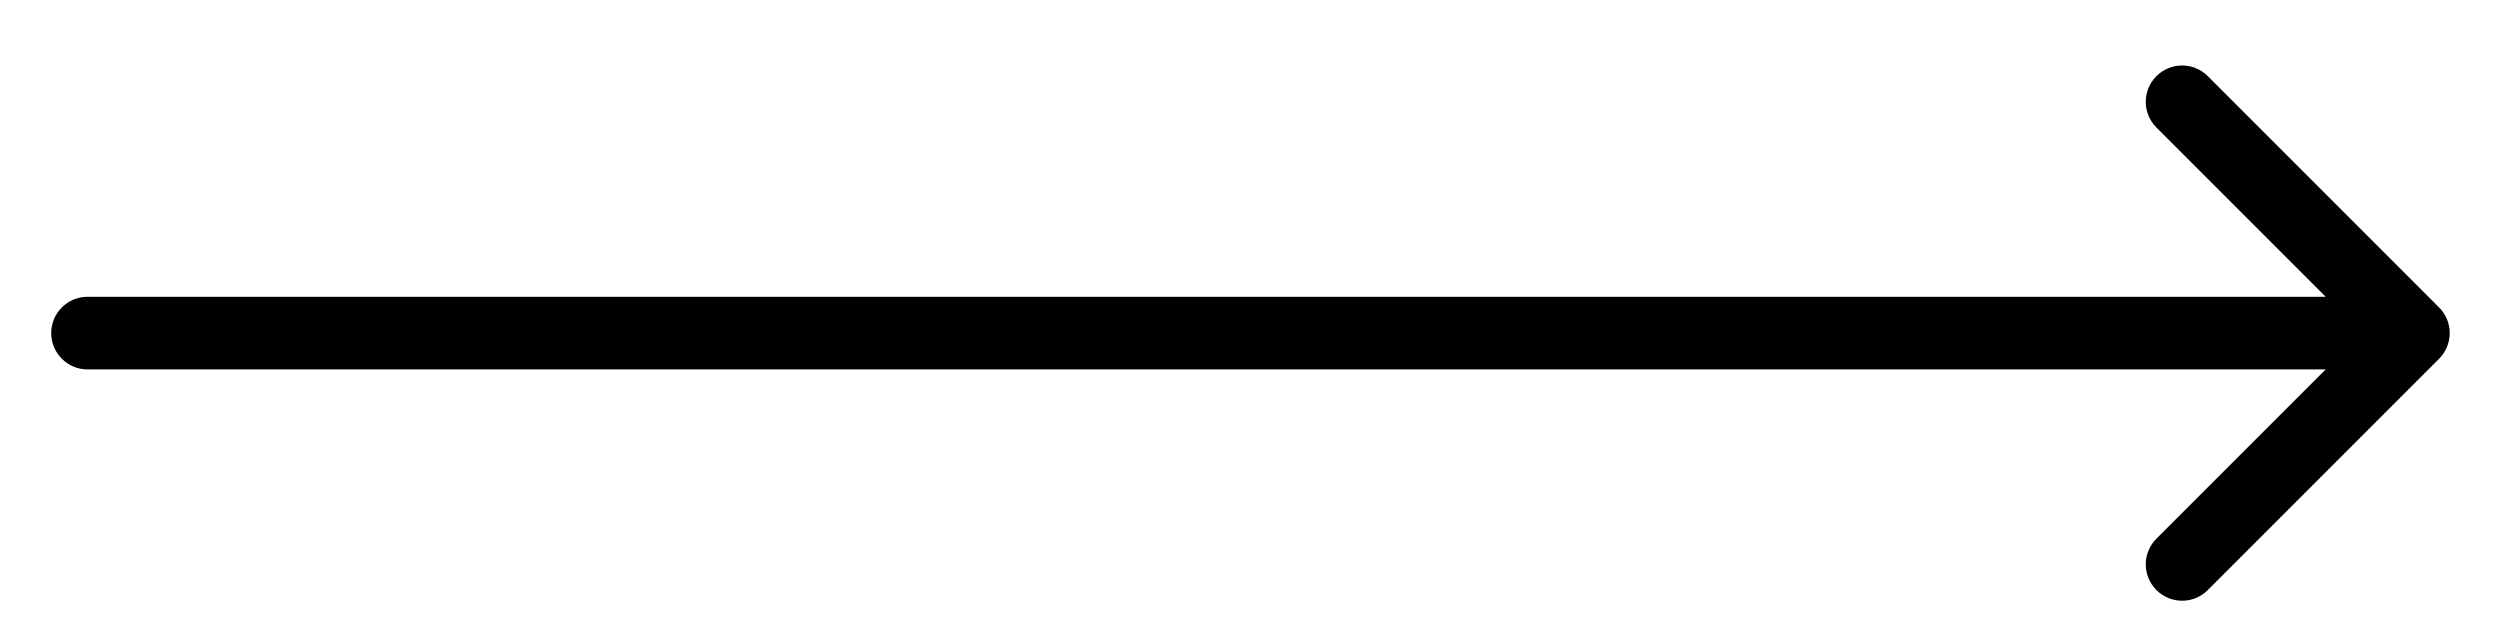
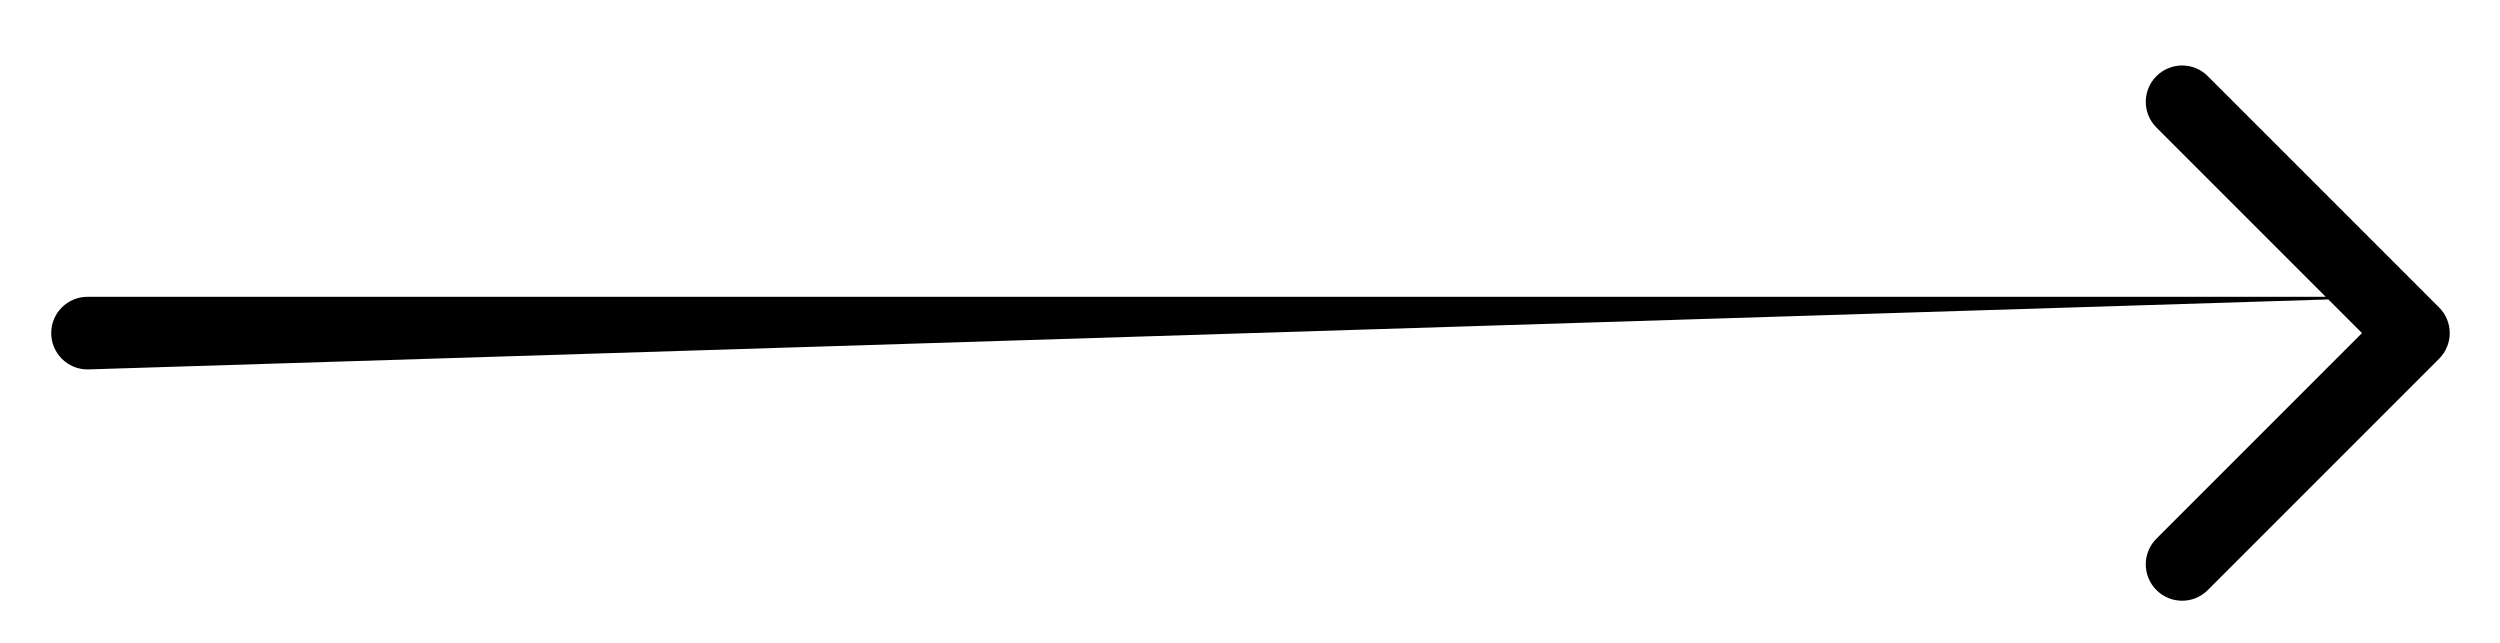
<svg xmlns="http://www.w3.org/2000/svg" width="35" height="9" viewBox="0 0 35 9" fill="none">
-   <path d="M1.226 4.155C0.945 4.155 0.717 4.382 0.717 4.663C0.717 4.944 0.945 5.172 1.226 5.172L1.226 4.155ZM34.147 5.023C34.346 4.824 34.346 4.502 34.147 4.304L30.909 1.066C30.711 0.867 30.389 0.867 30.19 1.066C29.991 1.264 29.991 1.587 30.19 1.785L33.068 4.663L30.19 7.541C29.991 7.74 29.991 8.062 30.19 8.261C30.389 8.46 30.711 8.46 30.909 8.261L34.147 5.023ZM1.226 5.172L33.788 5.172L33.788 4.155L1.226 4.155L1.226 5.172Z" fill="black" />
+   <path d="M1.226 4.155C0.945 4.155 0.717 4.382 0.717 4.663C0.717 4.944 0.945 5.172 1.226 5.172L1.226 4.155ZM34.147 5.023C34.346 4.824 34.346 4.502 34.147 4.304L30.909 1.066C30.711 0.867 30.389 0.867 30.19 1.066C29.991 1.264 29.991 1.587 30.19 1.785L33.068 4.663L30.19 7.541C29.991 7.74 29.991 8.062 30.19 8.261C30.389 8.46 30.711 8.46 30.909 8.261L34.147 5.023ZM1.226 5.172L33.788 4.155L1.226 4.155L1.226 5.172Z" fill="black" />
</svg>